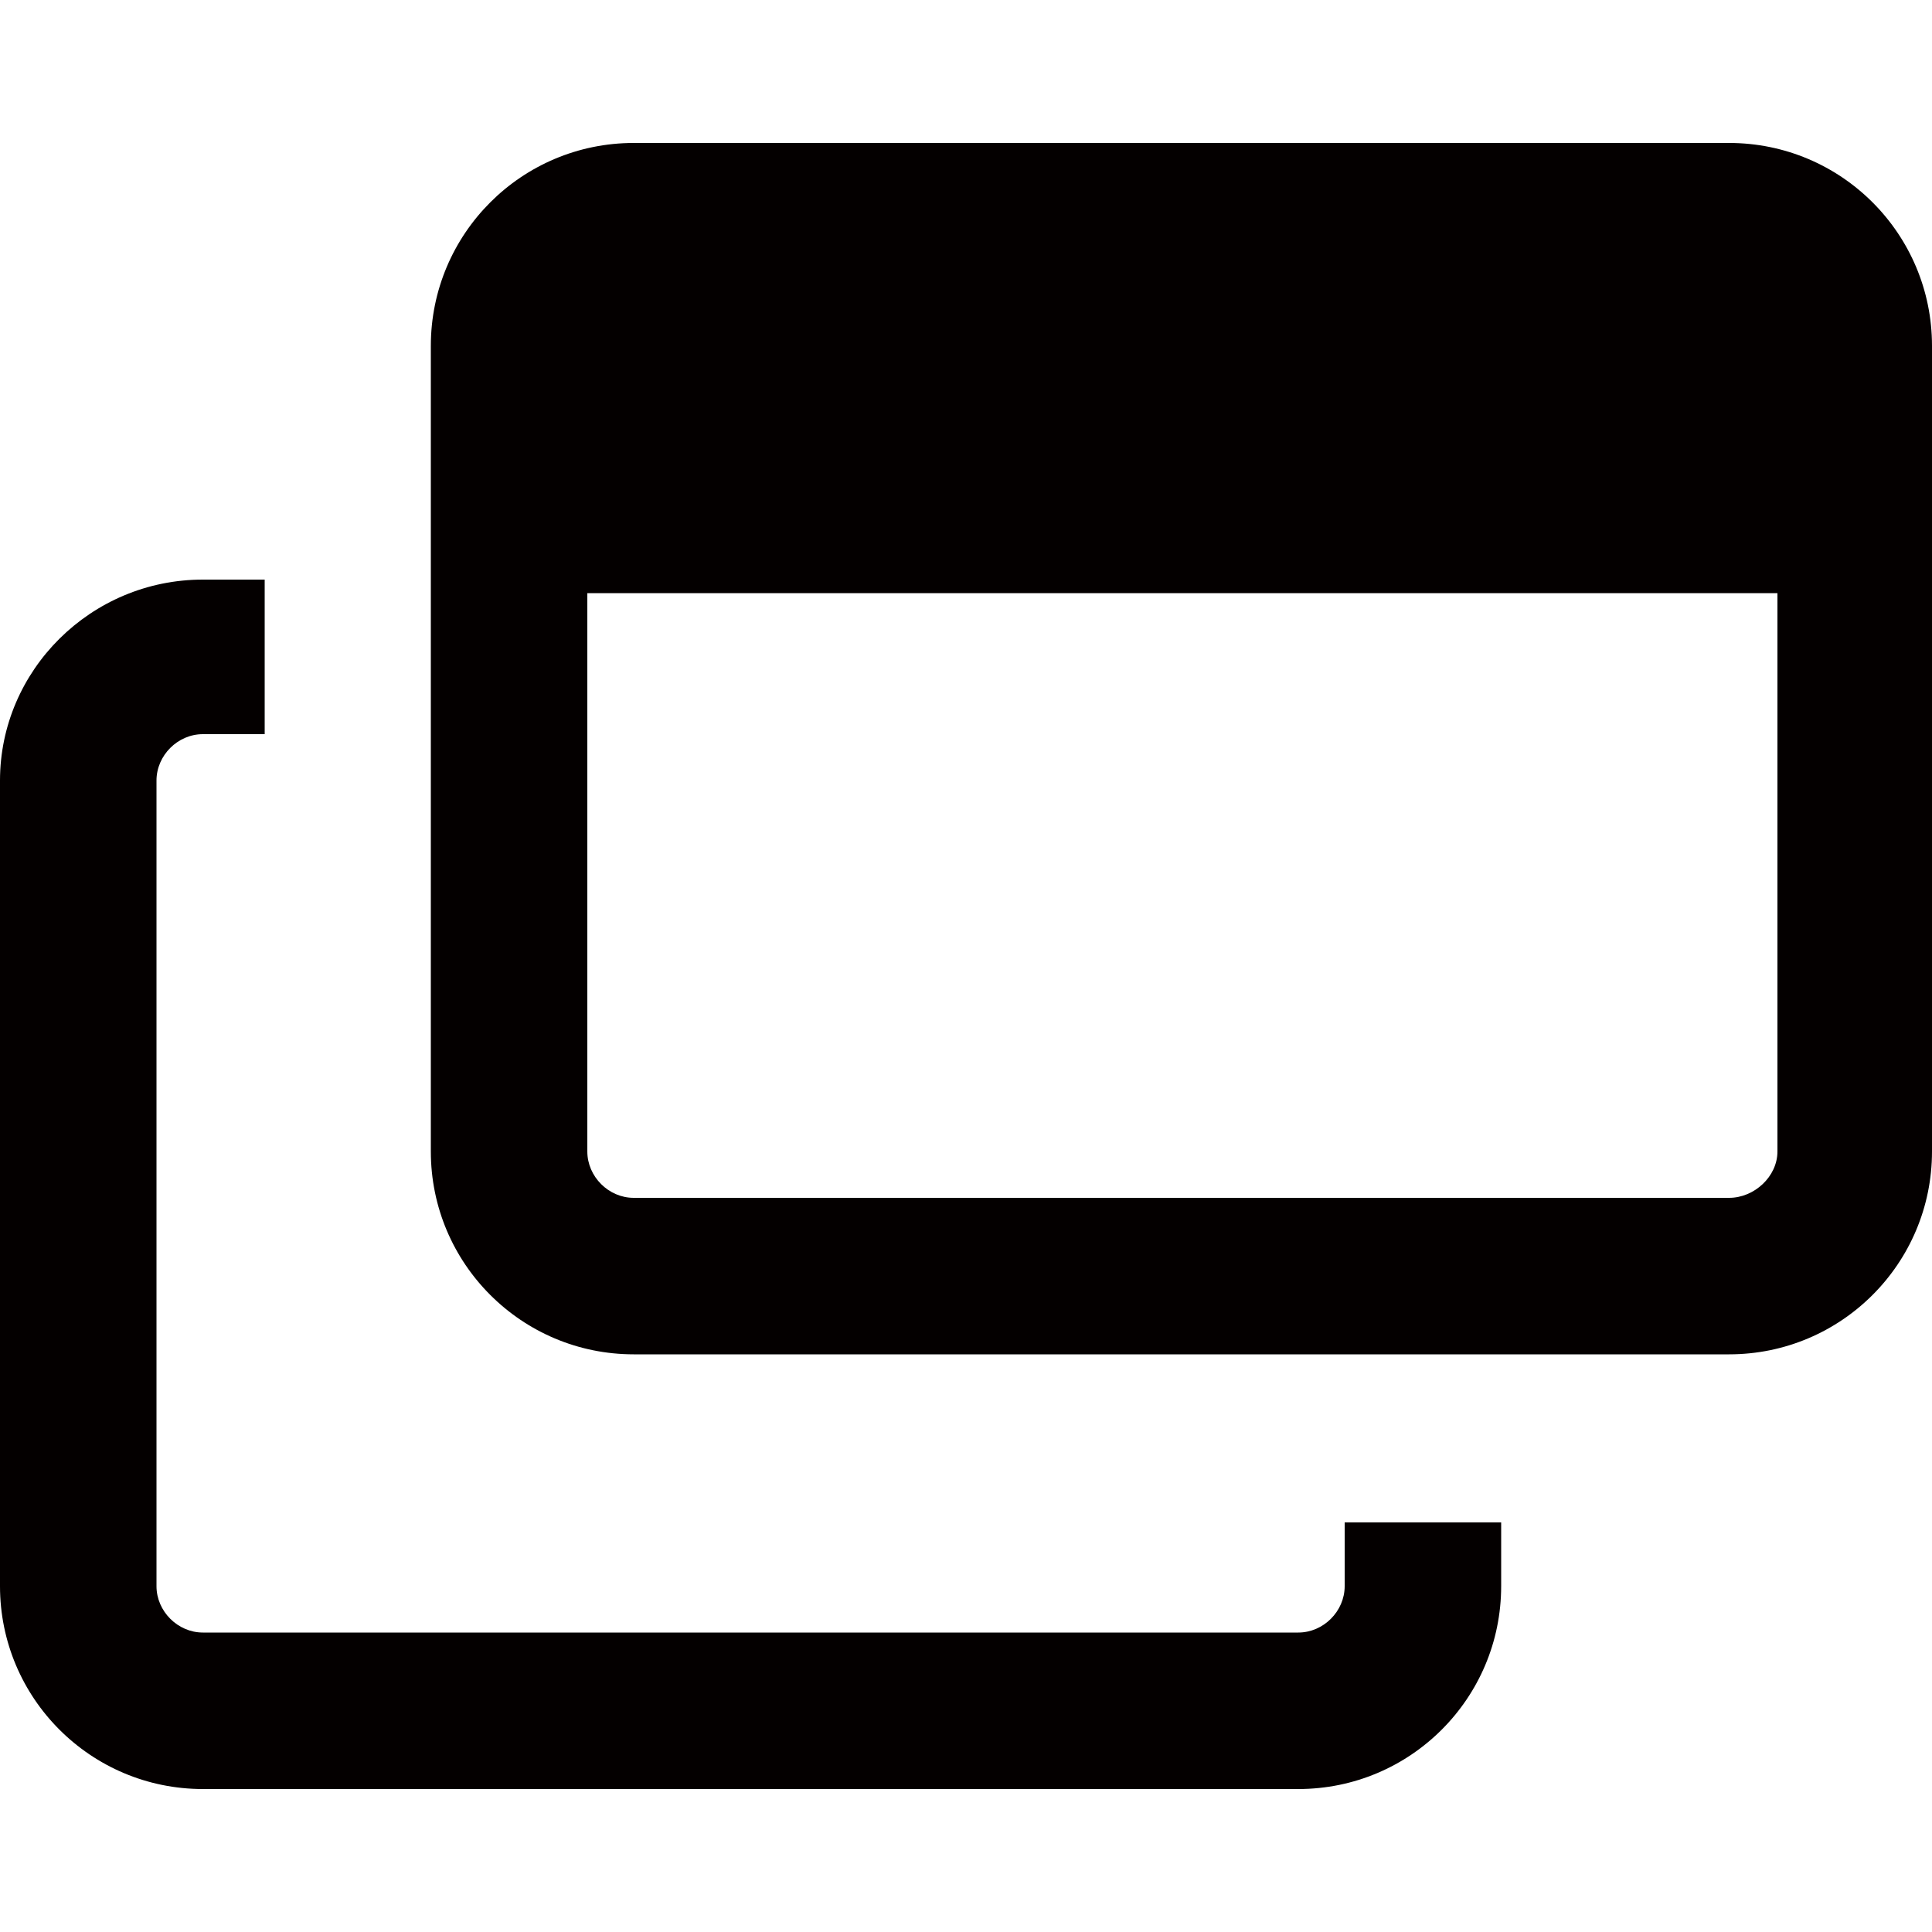
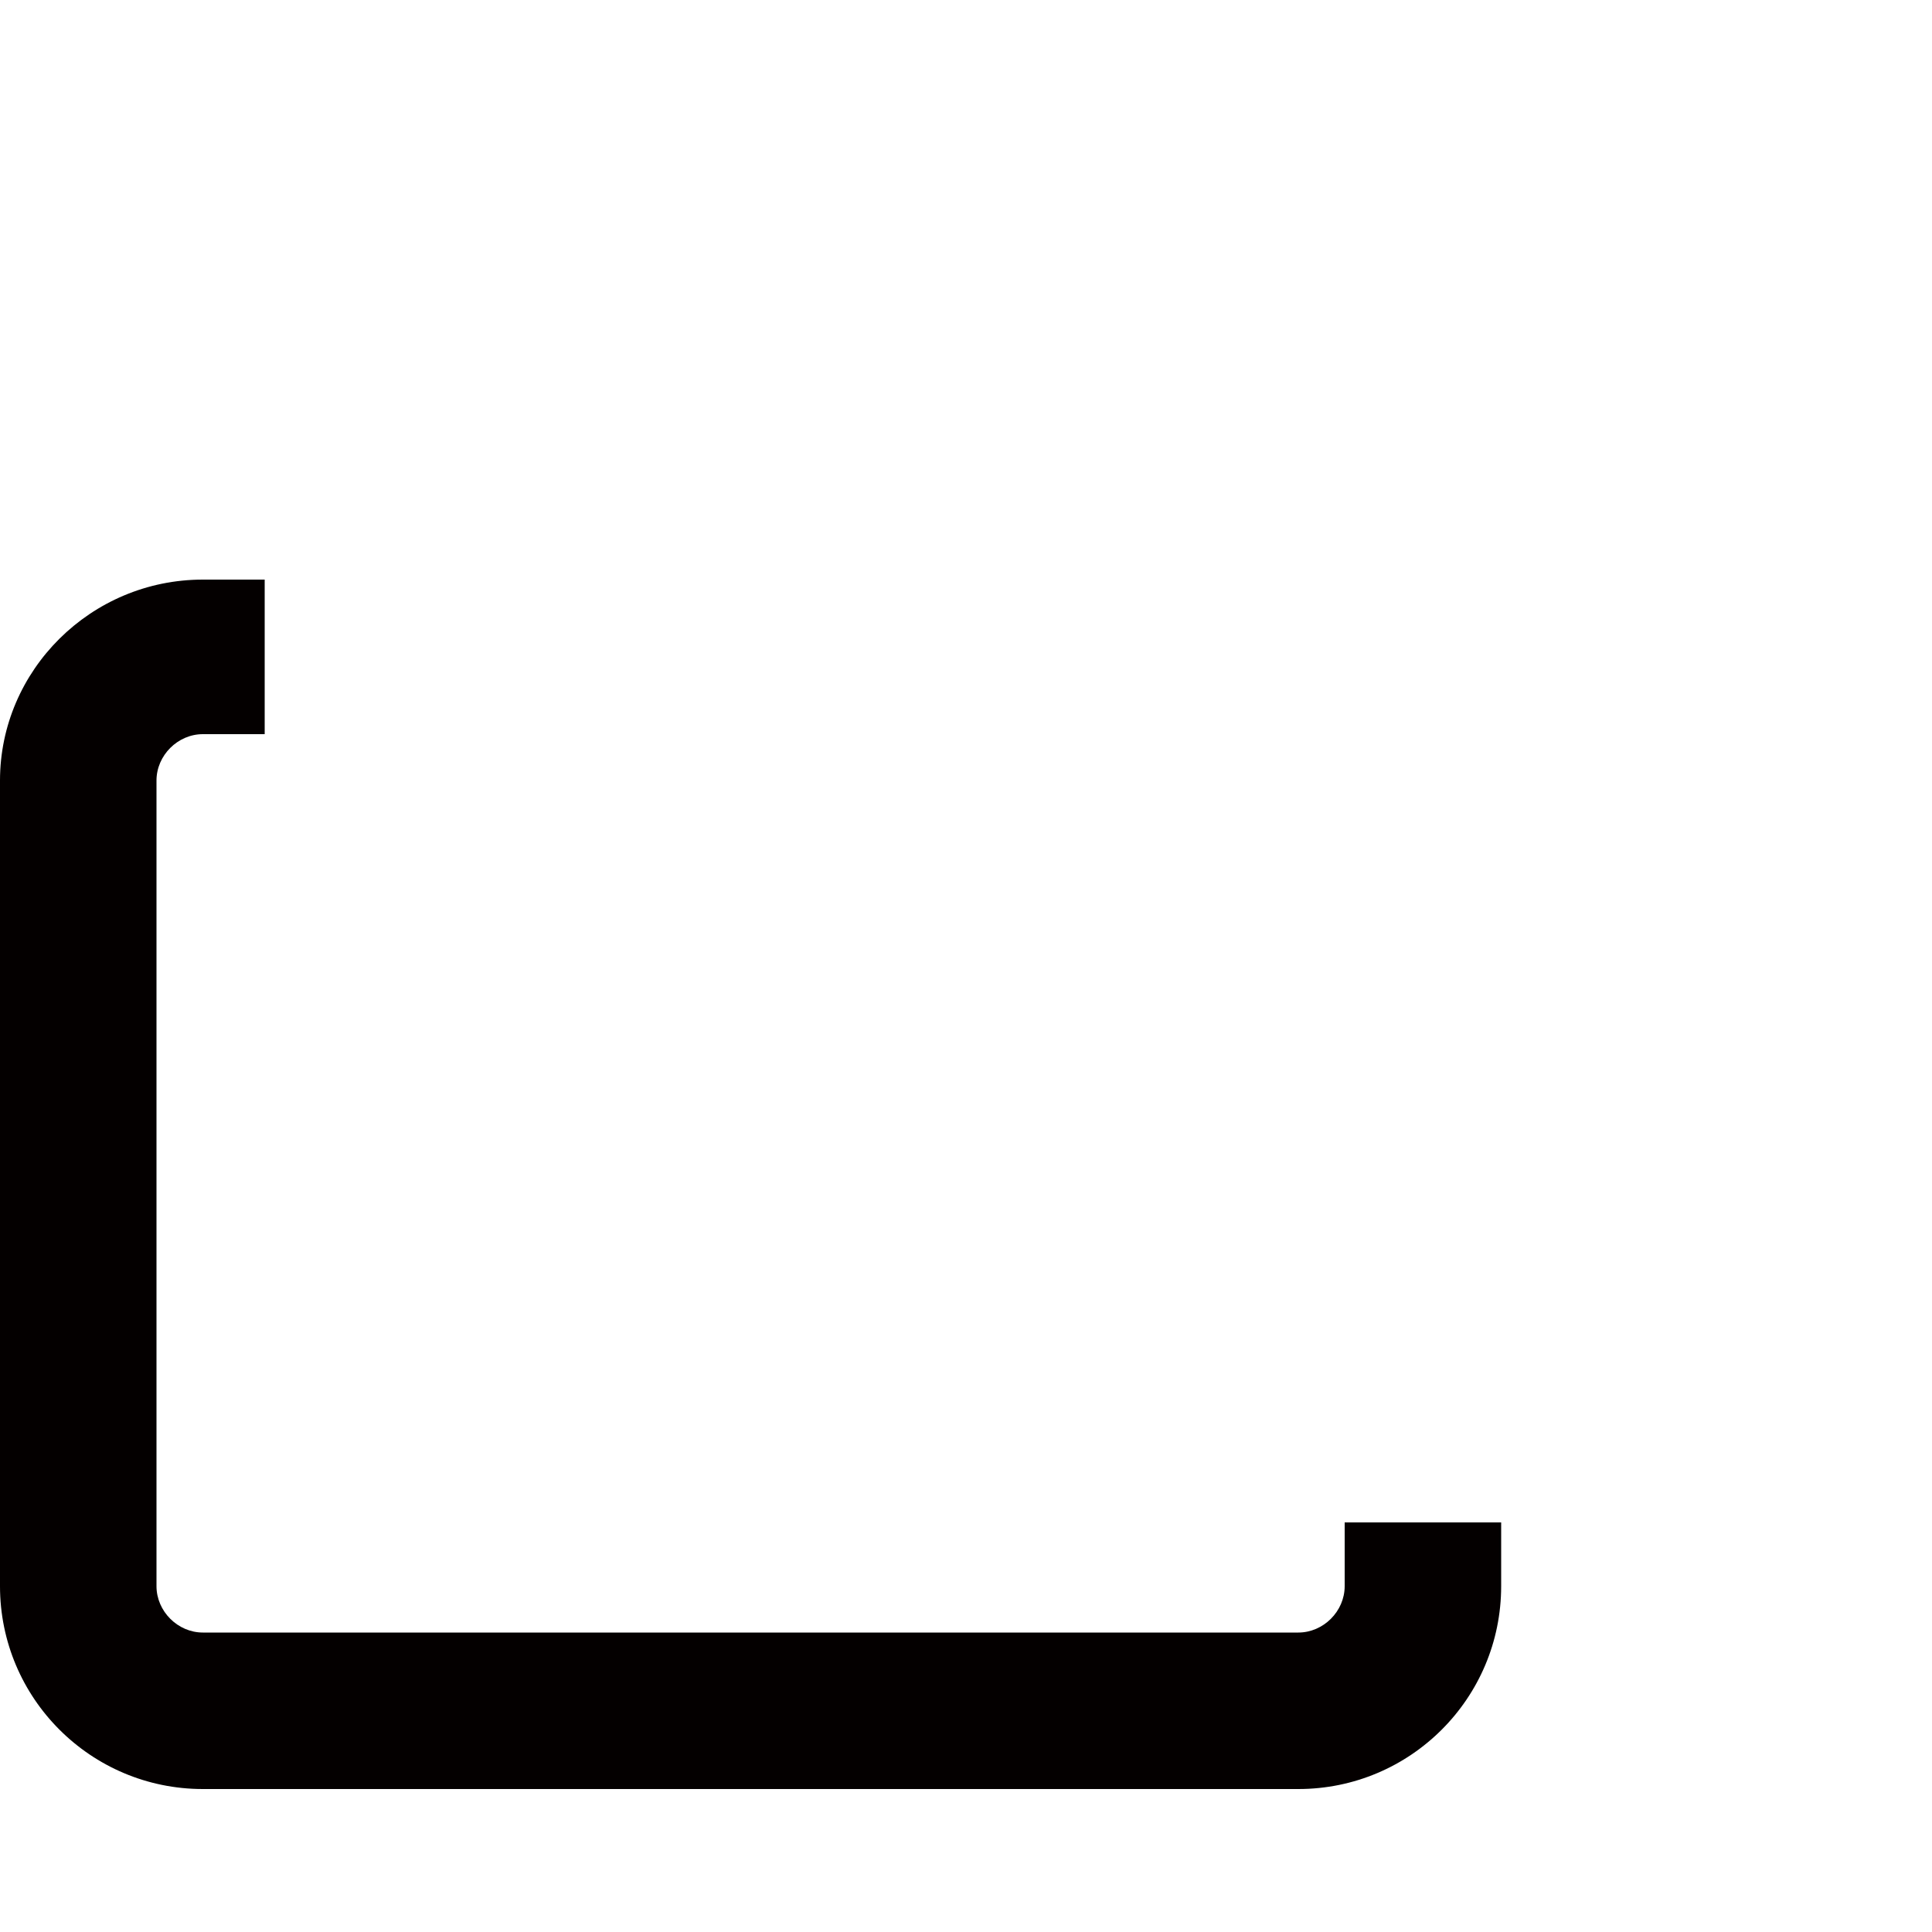
<svg xmlns="http://www.w3.org/2000/svg" version="1.1" id="レイヤー_1" x="0px" y="0px" viewBox="0 0 100 100" style="enable-background:new 0 0 100 100;" xml:space="preserve">
  <style type="text/css">
	.st0{fill:#040000;}
</style>
  <g>
-     <path class="st0" d="M89.5,7.4H32.8c-5.8,0-10.5,4.7-10.5,10.5v41.7c0,5.8,4.7,10.5,10.5,10.5h56.7c5.8,0,10.5-4.7,10.5-10.5V17.9   C100,12.1,95.3,7.4,89.5,7.4z M89.5,62H32.8c-1.3,0-2.4-1.1-2.4-2.4V30.7H92v28.9C92,60.9,90.8,62,89.5,62z" />
    <path class="st0" d="M69.6,78.8v3.3c0,1.3-1.1,2.4-2.4,2.4H10.5c-1.3,0-2.4-1.1-2.4-2.4V40.4c0-1.3,1.1-2.4,2.4-2.4h3.2v-8h-3.2   C4.7,30,0,34.7,0,40.4v41.7c0,5.8,4.7,10.5,10.5,10.5h56.7c5.8,0,10.5-4.7,10.5-10.5v-3.3H69.6z" />
  </g>
</svg>